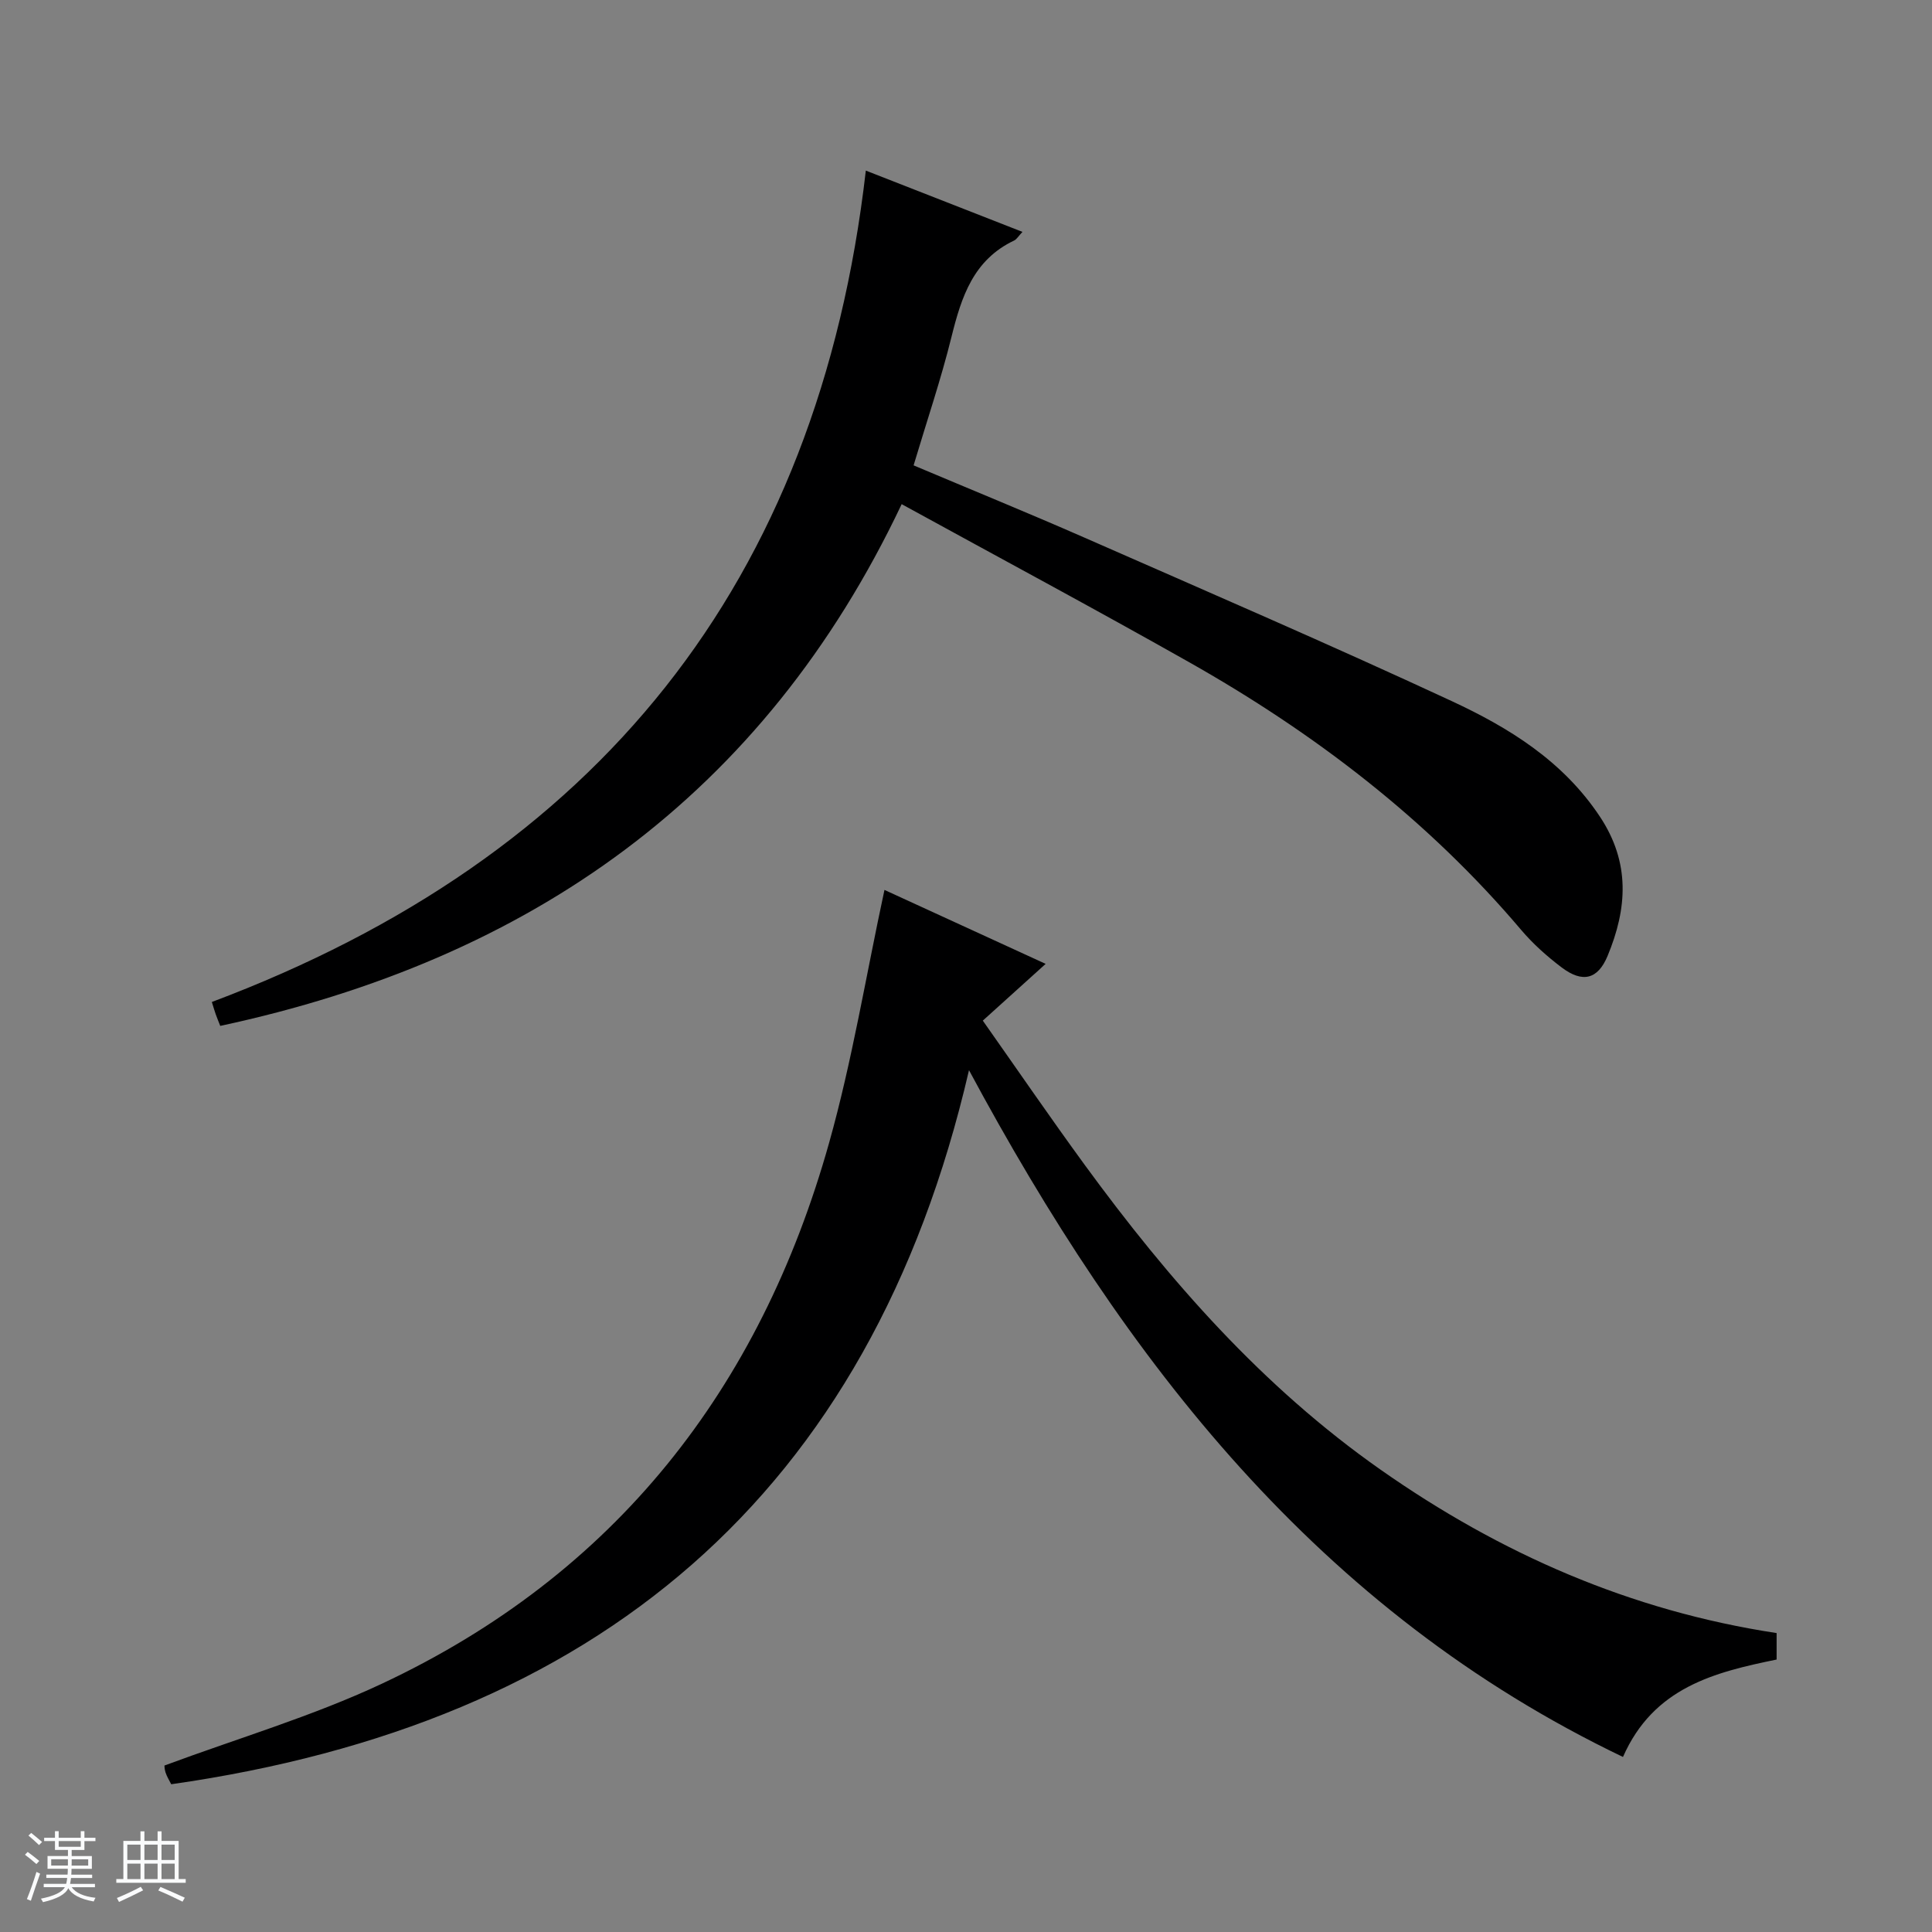
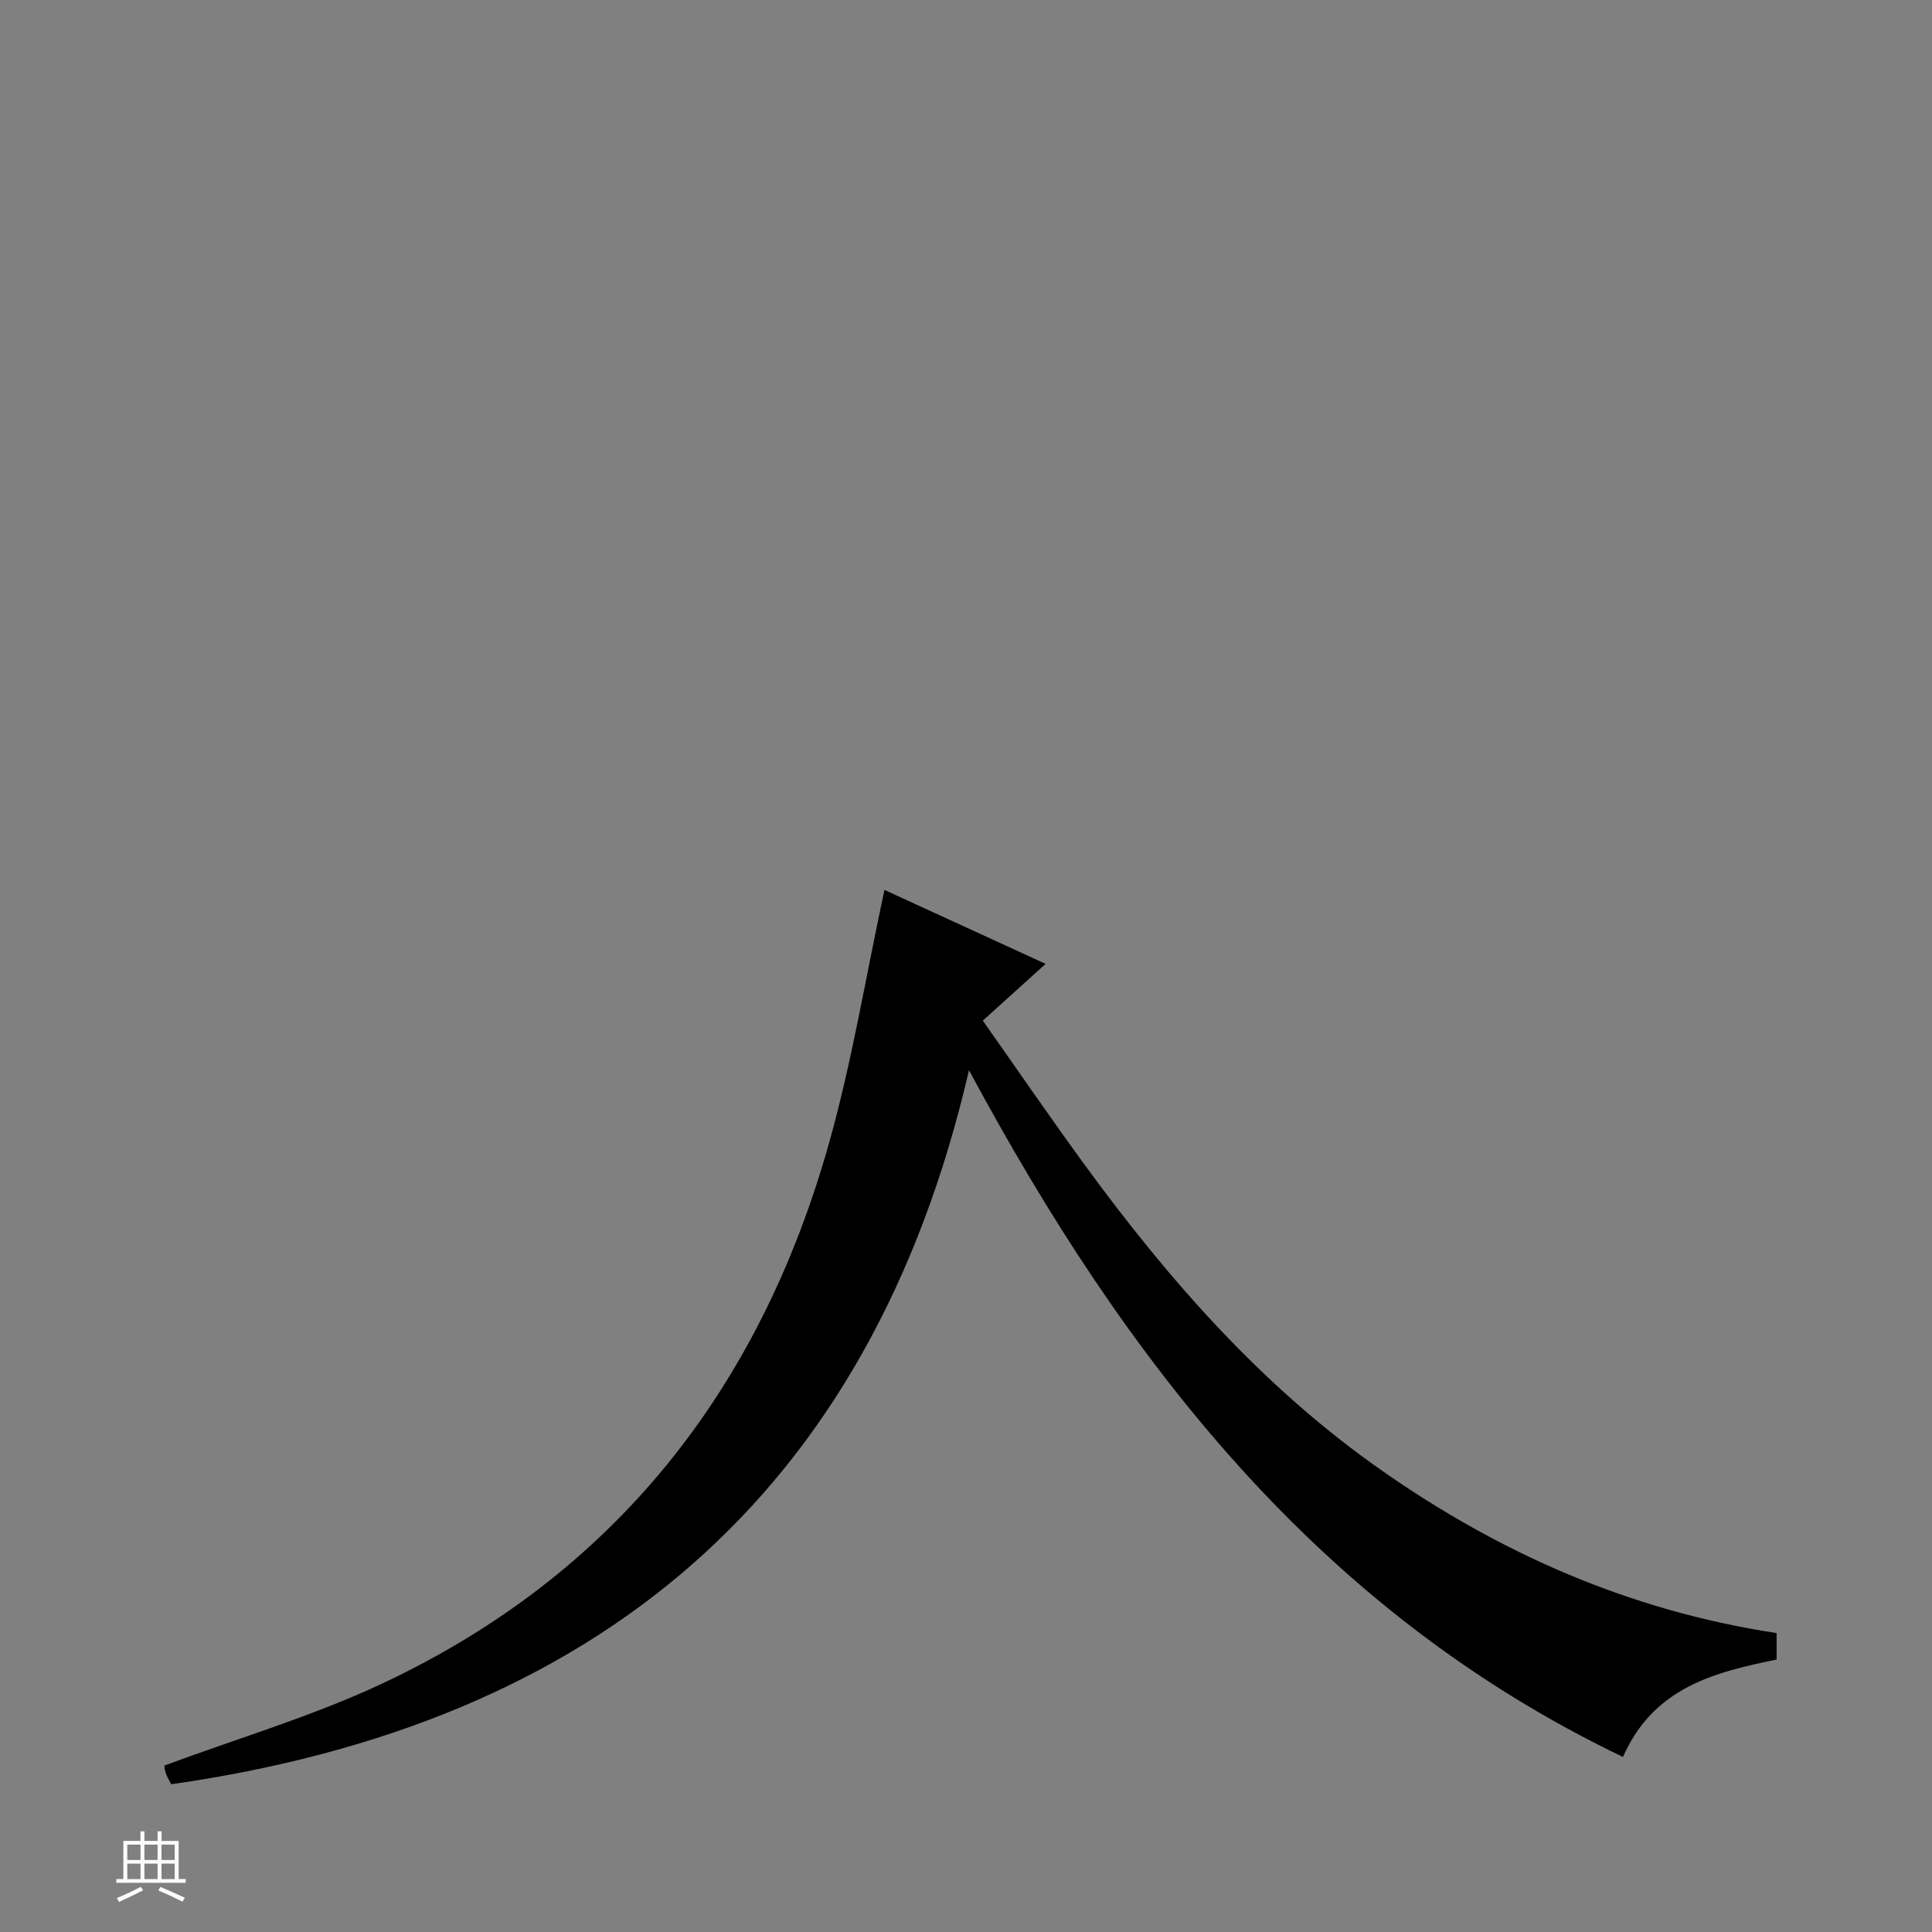
<svg xmlns="http://www.w3.org/2000/svg" enable-background="new 0 0 400 400" viewBox="0 0 400 400">
  <rect x="0" y="0" width="400" height="400" fill="#808080" stroke="none" />
-   <path d="m5.17 384 .56-.58c.85.61 1.65 1.24 2.4 1.87l-.59.64c-.84-.73-1.63-1.38-2.37-1.93m1.22 9.53-.82-.34c.71-1.76 1.37-3.64 1.98-5.63.24.13.5.25.76.36-.6 1.67-1.24 3.54-1.92 5.61m-.5-13.5.57-.54c.56.44 1.31 1.06 2.26 1.87l-.64.64c-.68-.66-1.41-1.32-2.19-1.97m3.25.46h2.24v-1.36h.77v1.36h4.57v-1.36h.76v1.36h2.28v.69h-2.28v1.84h-2.64v1.26h4.18v2.64h-4.21c0 .45-.02.86-.05 1.21h4.32v.69h-4.38c-.04.34-.1.75-.19 1.22h5.15v.69h-4.82c.87 1.19 2.51 1.92 4.93 2.19-.17.31-.3.57-.37.76-2.77-.49-4.52-1.41-5.26-2.76-.56 1.26-2.3 2.23-5.24 2.9-.12-.24-.26-.48-.43-.72 2.73-.55 4.38-1.34 4.96-2.38h-4.38v-.69h4.65c.1-.38.17-.79.21-1.22h-4.32v-.69h4.4c.03-.34.05-.75.05-1.21h-4.2v-2.64h4.23v-1.26h-2.69v-1.84h-2.24zm1.46 4.46v1.29h3.45c.01-.4.02-.57.01-.53v-.32-.45h-3.46zm1.55-2.59h4.57v-1.19h-4.57zm6.11 2.59h-3.42v.77c-.01.19-.01.37-.02.53h3.44z" fill="#fafbfc" />
  <path d="m32.63 379.16h.82v1.98h3.54v7.89h1.46v.78h-14.37v-.78h1.46v-7.89h3.54v-1.98h.82v1.98h2.73zm-3.49 11.48.5.73c-1.61.82-3.28 1.63-5 2.41-.13-.27-.28-.55-.44-.82 1.75-.72 3.4-1.49 4.94-2.32m-2.78-5.55h2.73v-3.18h-2.73zm0 3.95h2.73v-3.2h-2.73zm3.54-3.95h2.73v-3.18h-2.73zm0 3.95h2.73v-3.2h-2.73zm7.89 4.68c-1.84-.92-3.51-1.7-5.02-2.32l.45-.73c1.89.8 3.57 1.55 5.04 2.23zm-1.62-11.81h-2.73v3.18h2.73zm-2.73 7.13h2.73v-3.2h-2.73v3.19z" fill="#fafbfc" />
  <g fill="#000001">
    <path d="m183.12 184.25c10.69 4.9 21.77 9.99 33.37 15.31-4.47 4.03-8.5 7.68-13.01 11.75 7.13 10.12 13.97 20.1 21.1 29.87 17.46 23.9 36.8 45.95 61.28 63.12 24.75 17.36 51.67 29.2 81.97 33.81v5.48c-12.82 2.63-25.47 5.74-31.81 20.17-62.99-30.19-102.99-81.88-135.4-142.19-20.44 88.26-77.36 135.31-165.17 147.84-.34-.69-.88-1.53-1.18-2.45-.25-.76-.23-1.61-.21-1.43 15.24-5.66 30.61-10.19 44.95-16.91 48.35-22.65 78.35-61.11 92.64-111.98 4.79-17.03 7.63-34.6 11.47-52.39z" />
-     <path d="m179.26 35.32c10.89 4.26 21.48 8.41 32.43 12.69-.85.9-1.2 1.54-1.73 1.79-8.43 4-10.91 11.66-12.96 19.93-2.18 8.82-5.12 17.46-7.85 26.62 11.87 5.01 23.68 9.83 35.35 14.95 25.39 11.15 50.86 22.15 76.01 33.83 11.91 5.53 23.06 12.4 30.71 23.91 6.36 9.56 5.69 19.06 1.61 28.88-2.02 4.86-5.18 5.64-9.49 2.39-3.03-2.29-5.95-4.89-8.4-7.78-19.41-22.91-42.86-40.81-68.85-55.49-19.52-11.03-39.28-21.62-59.41-32.66-28.66 60.49-77.06 94.29-141.08 108.02-.37-.95-.68-1.68-.94-2.42-.27-.76-.49-1.54-.8-2.53 79.75-29.97 125.57-86.62 135.4-172.13z" />
  </g>
</svg>